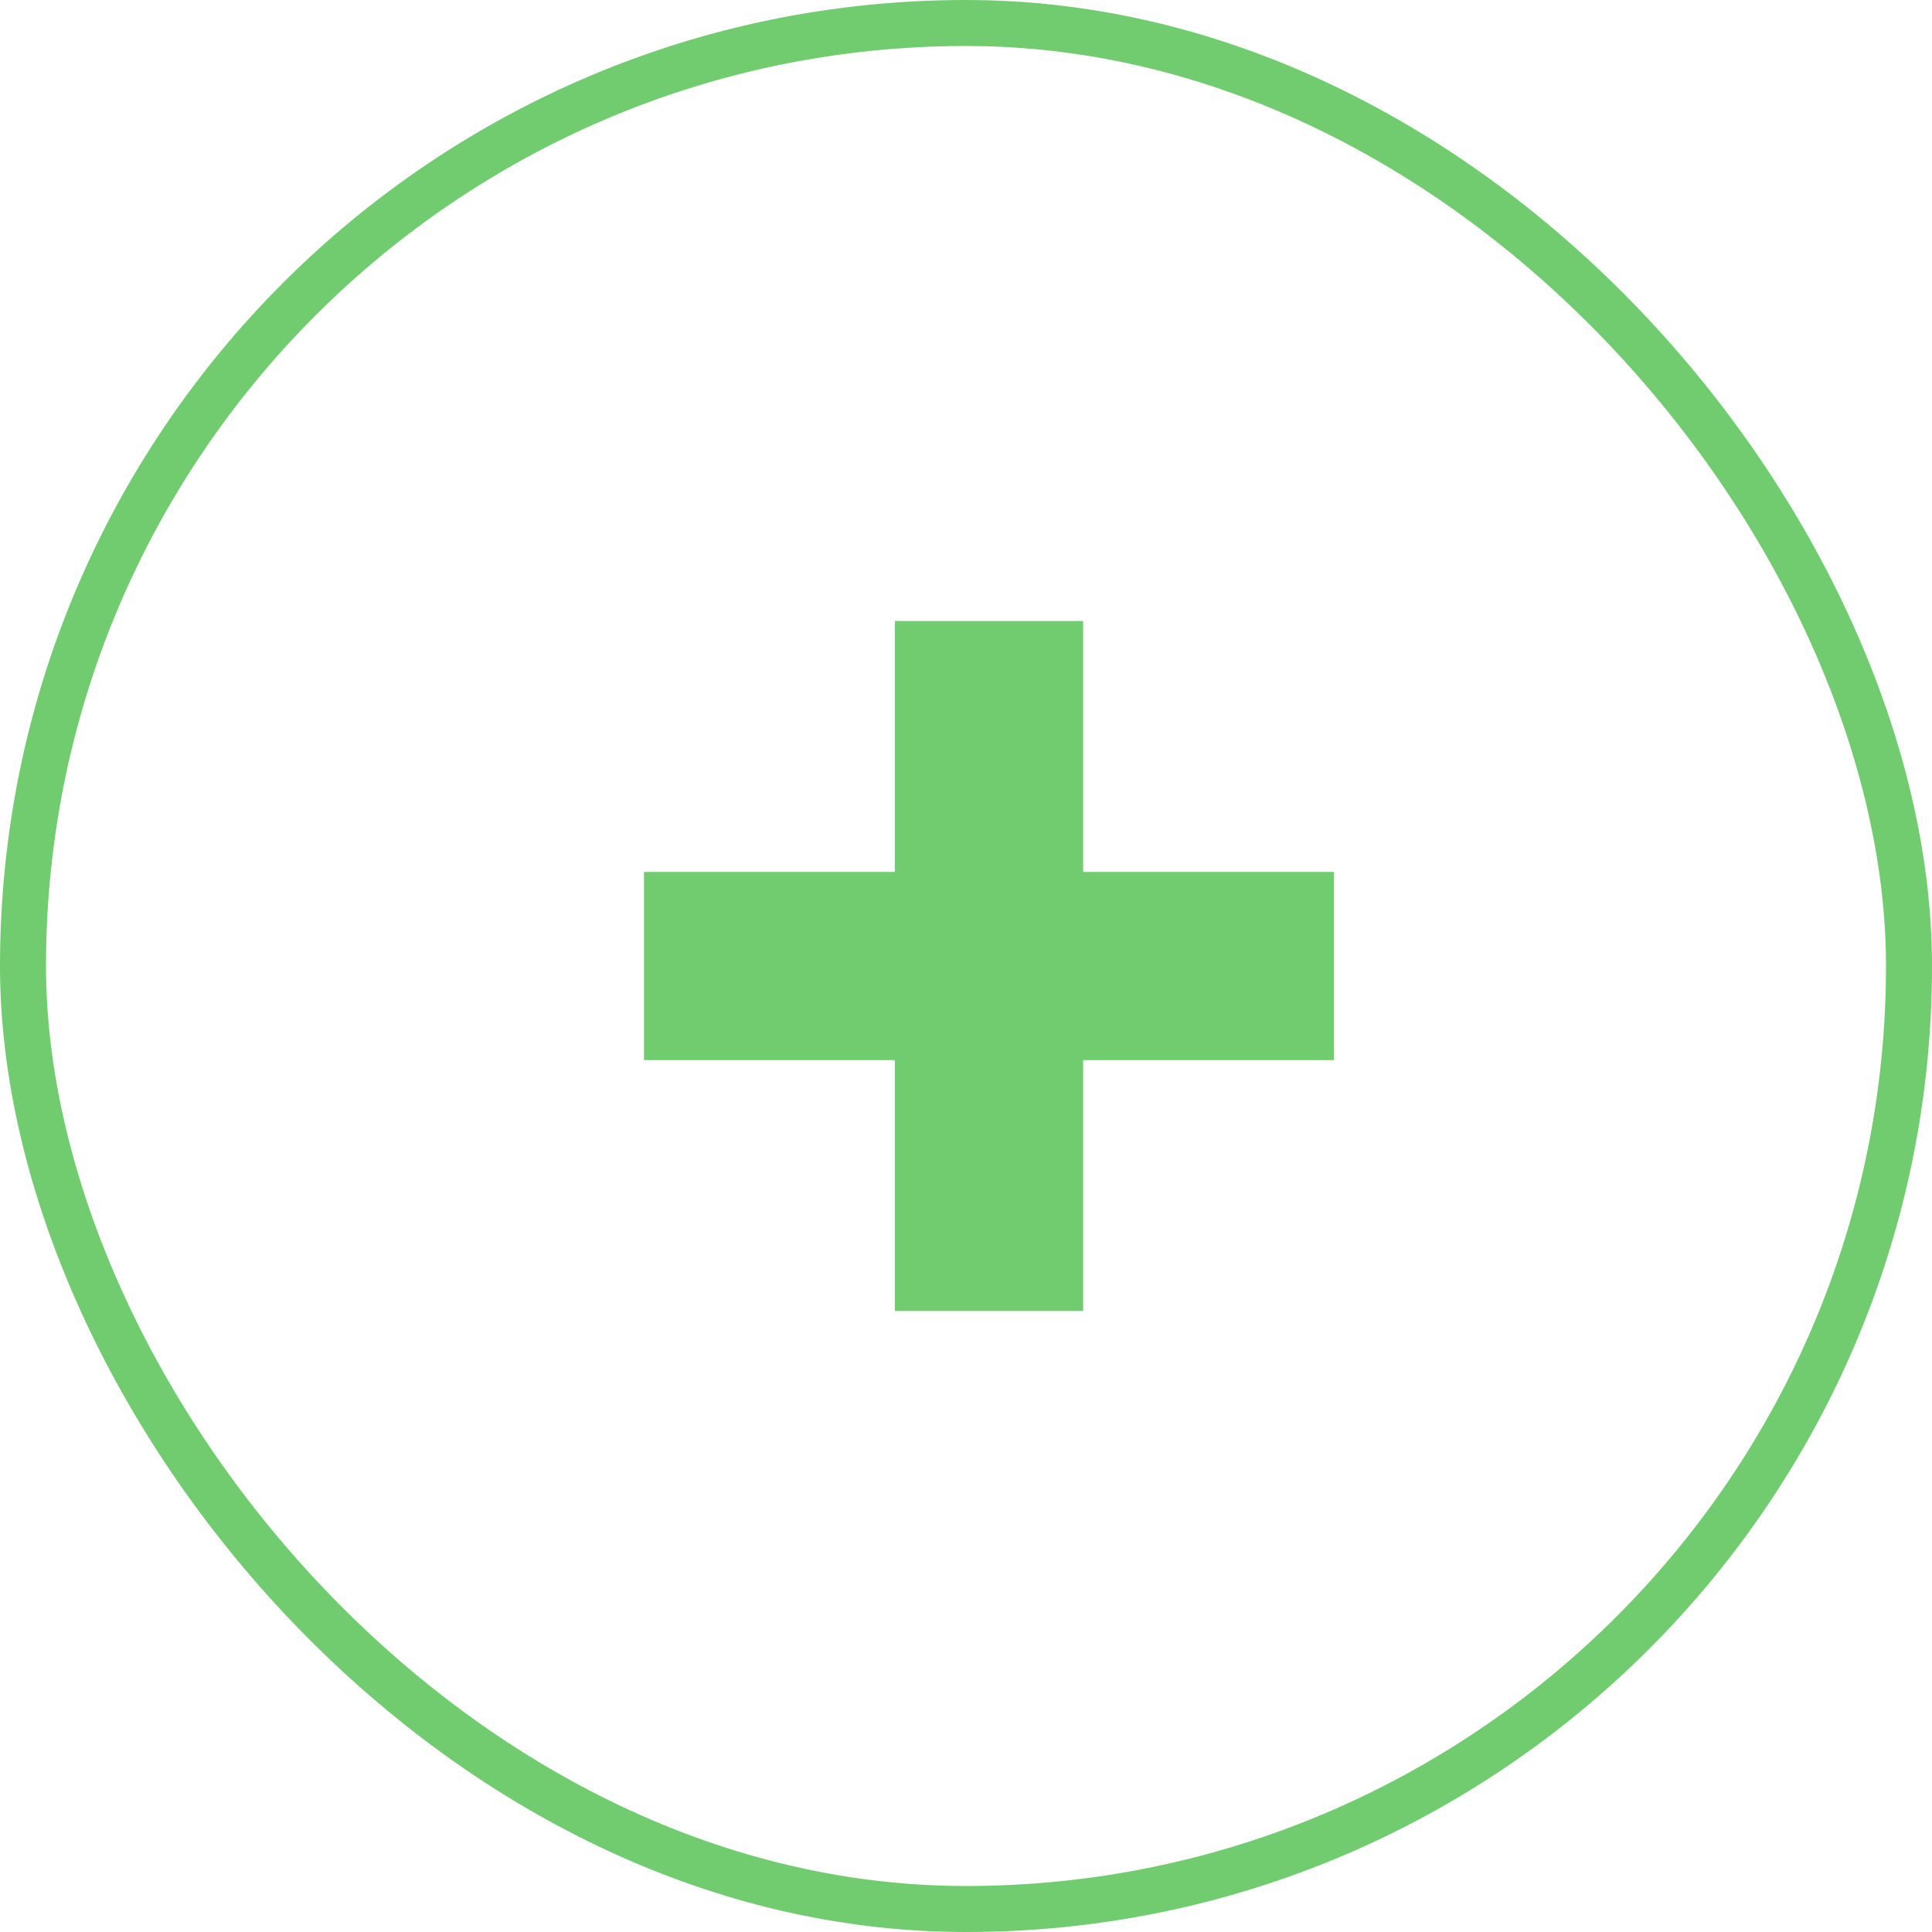
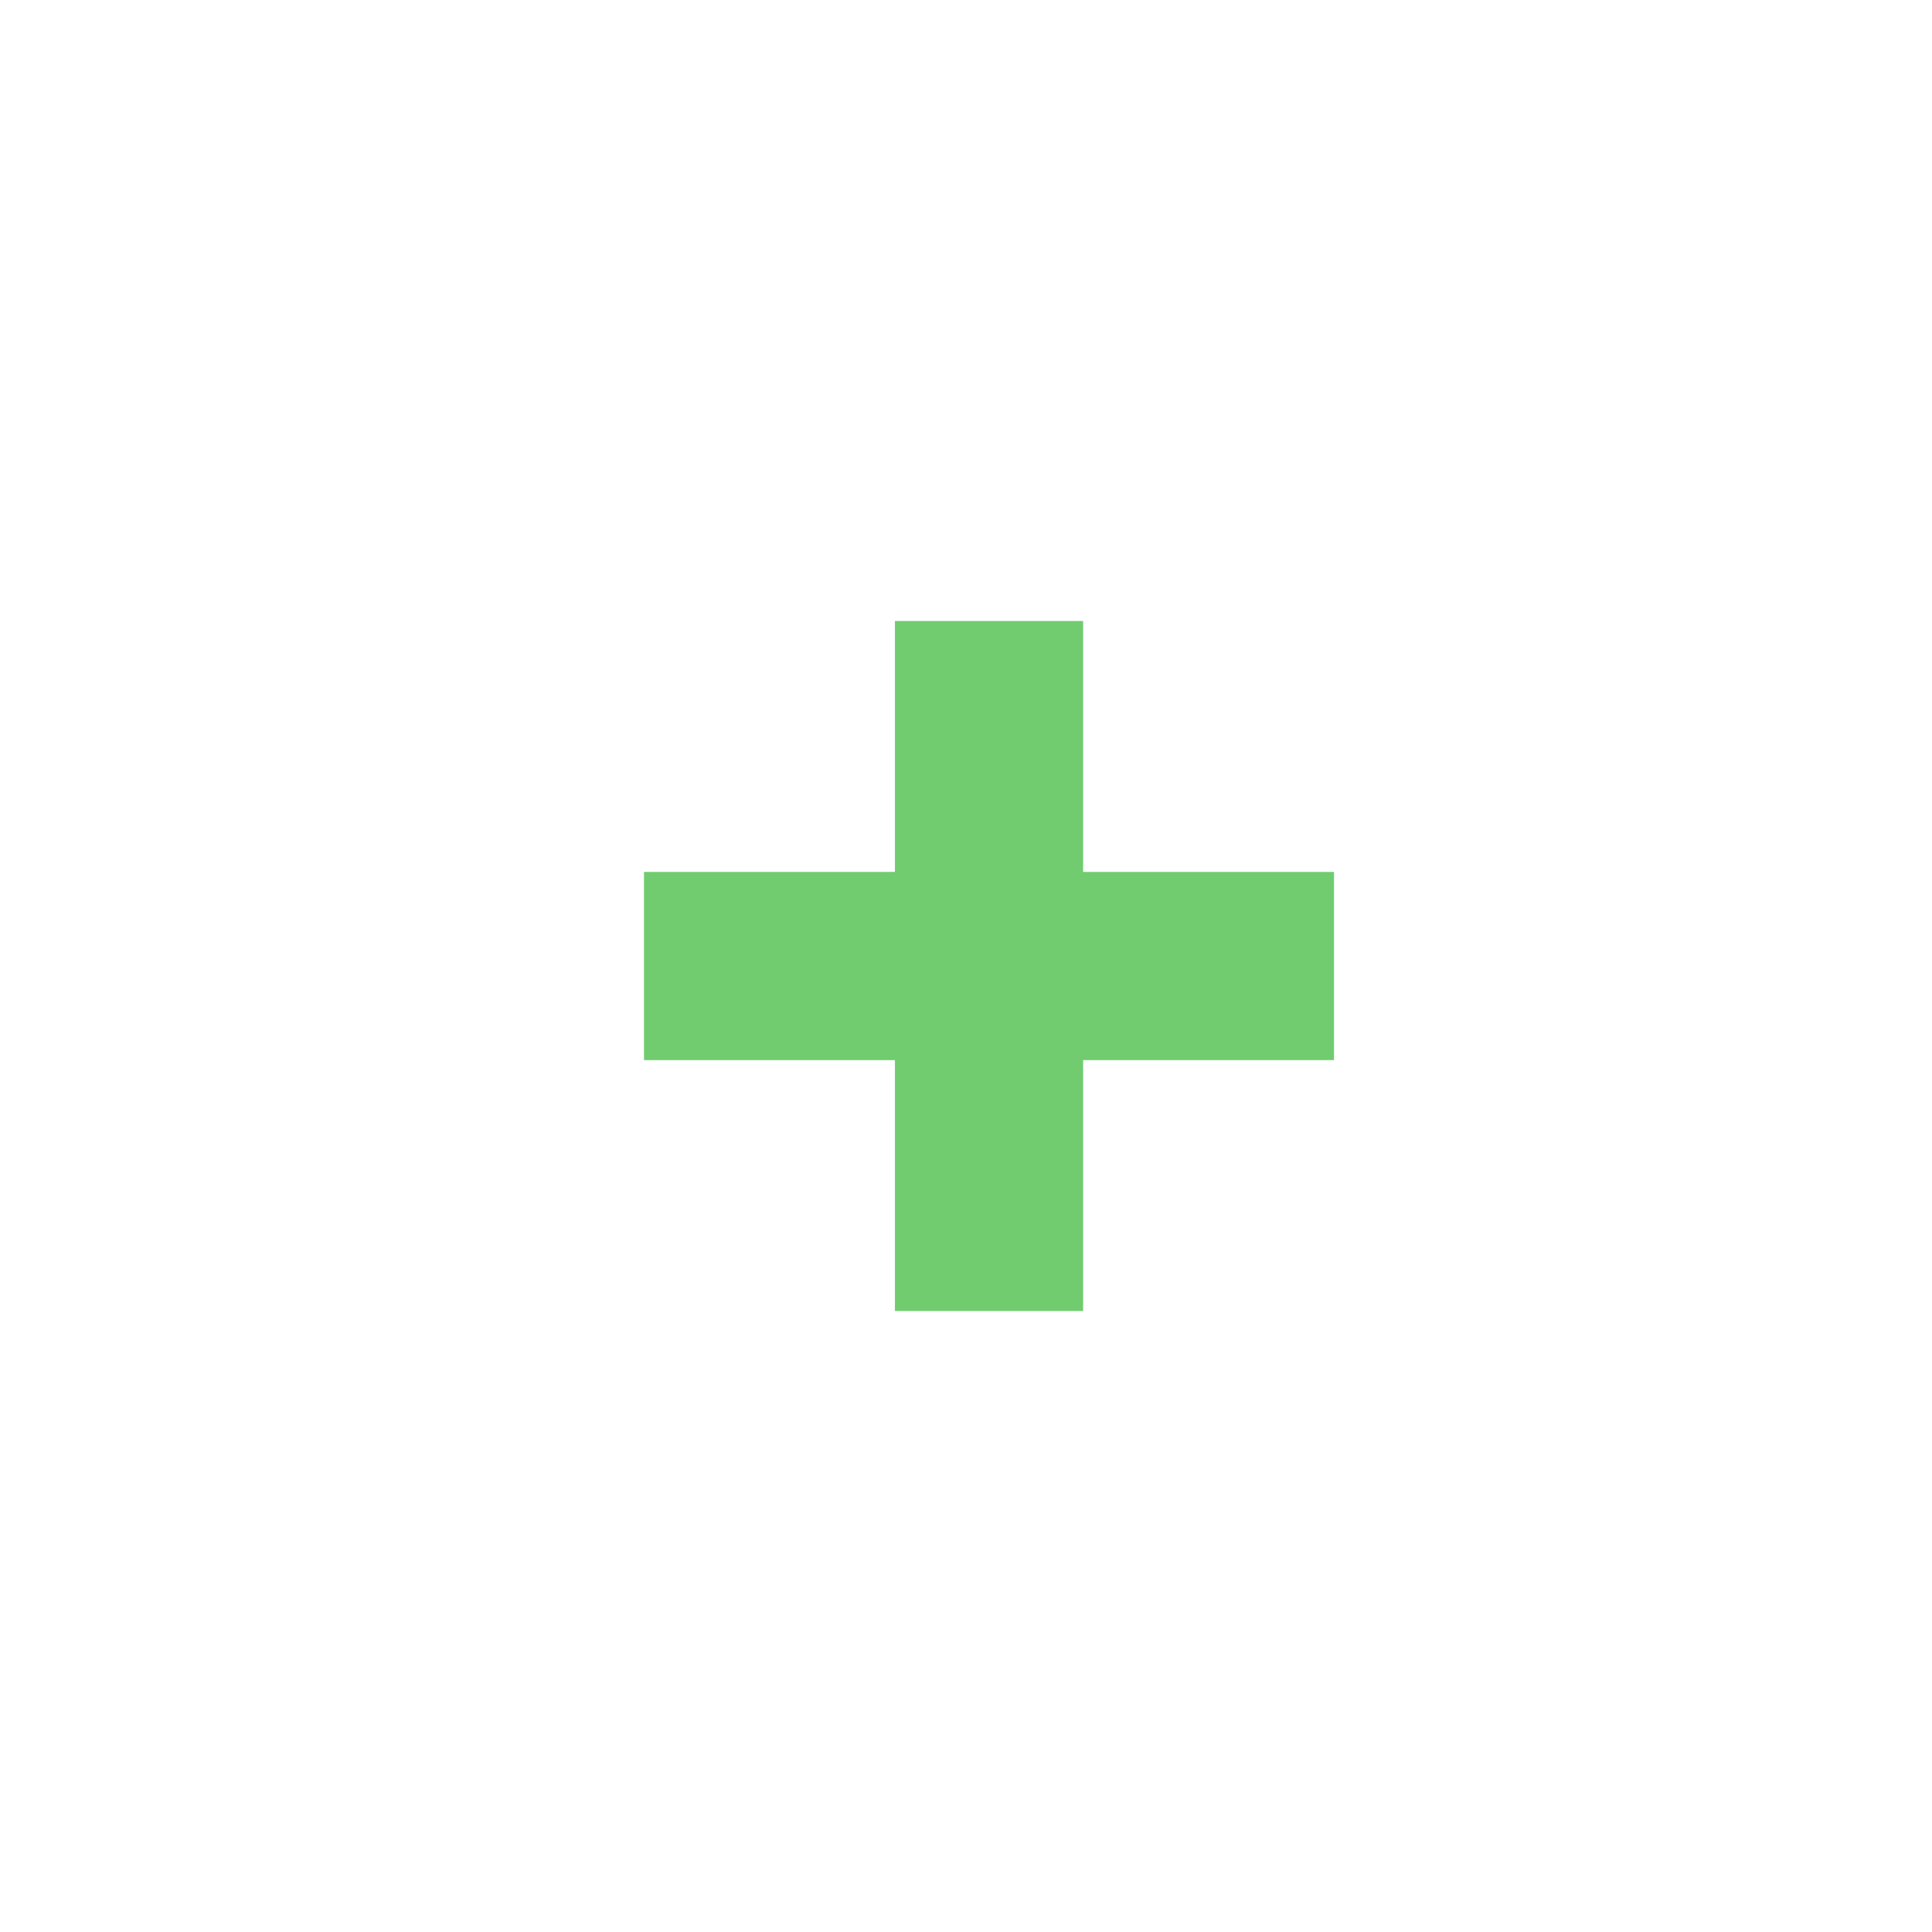
<svg xmlns="http://www.w3.org/2000/svg" width="42" height="42" viewBox="0 0 42 42" fill="none">
-   <rect x="0.5" y="0.5" width="41" height="41" rx="20.5" stroke="#70CC6F" />
  <path fill-rule="evenodd" clip-rule="evenodd" d="M23.546 13.5H19.455V17.591V18.955L14 18.955V23.046L19.455 23.046V28.5H23.546V23.046L29 23.046V18.955L23.546 18.955V17.591V13.5Z" fill="#70CC6F" />
</svg>